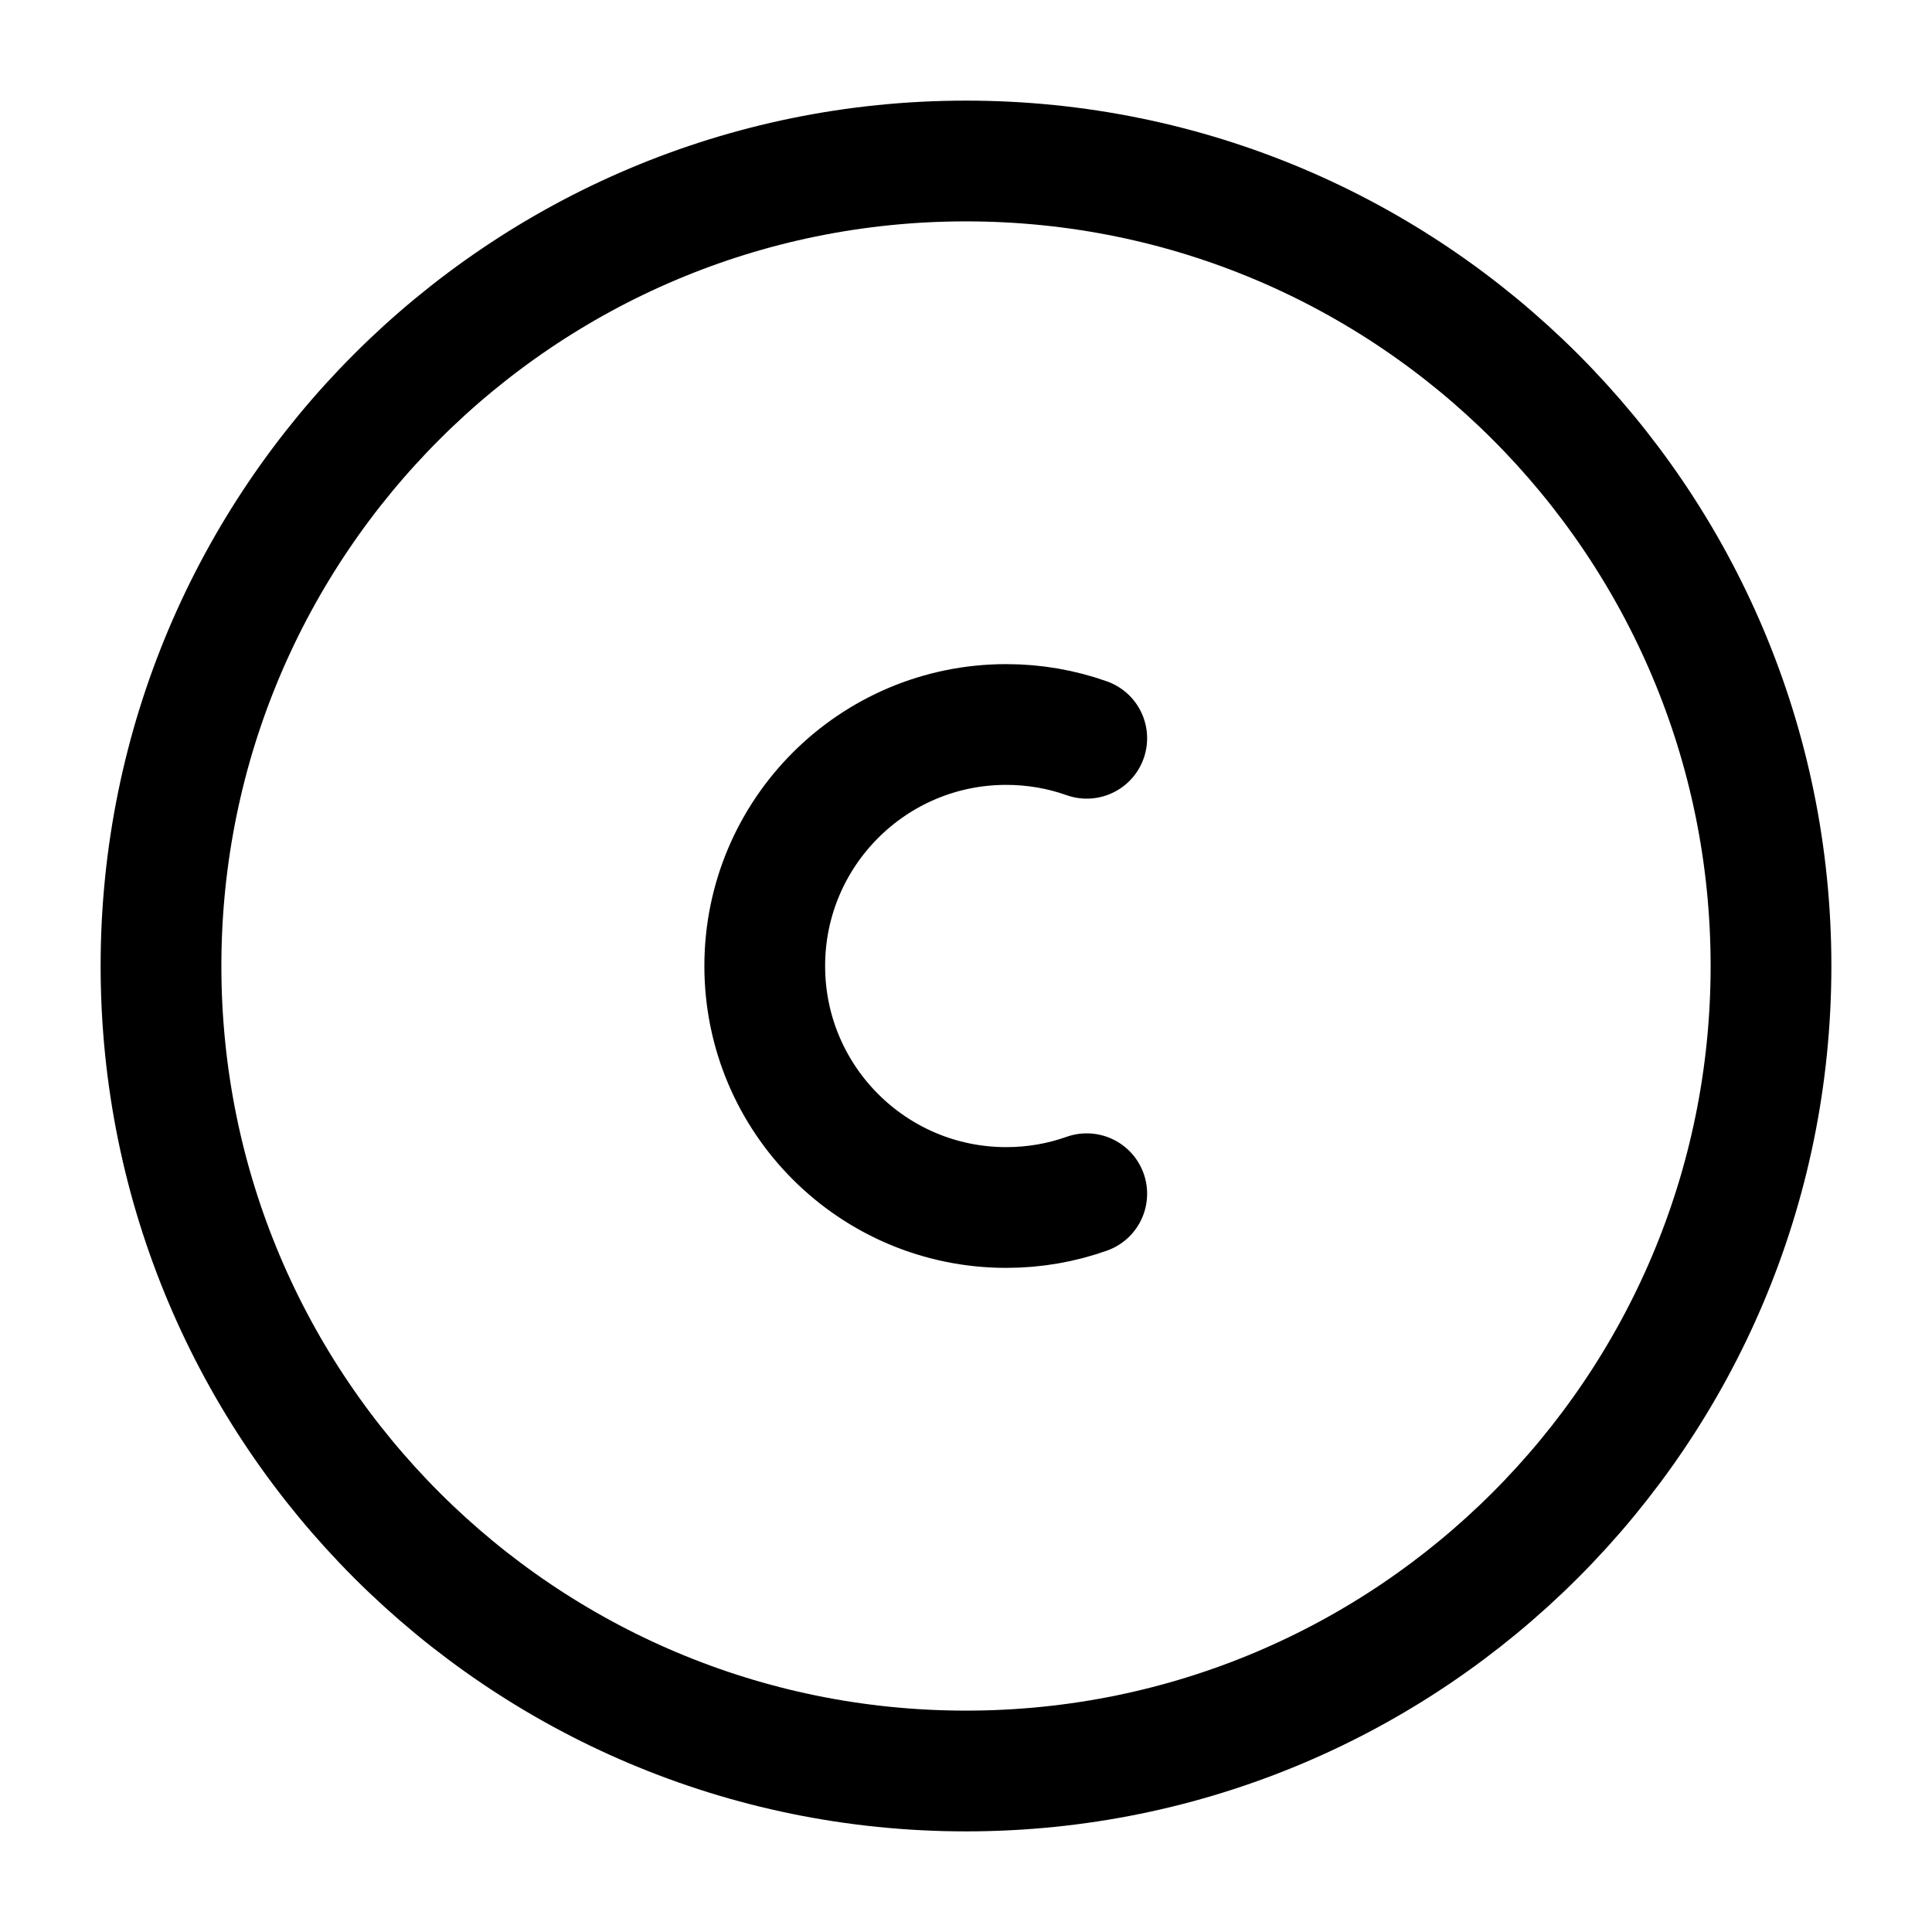
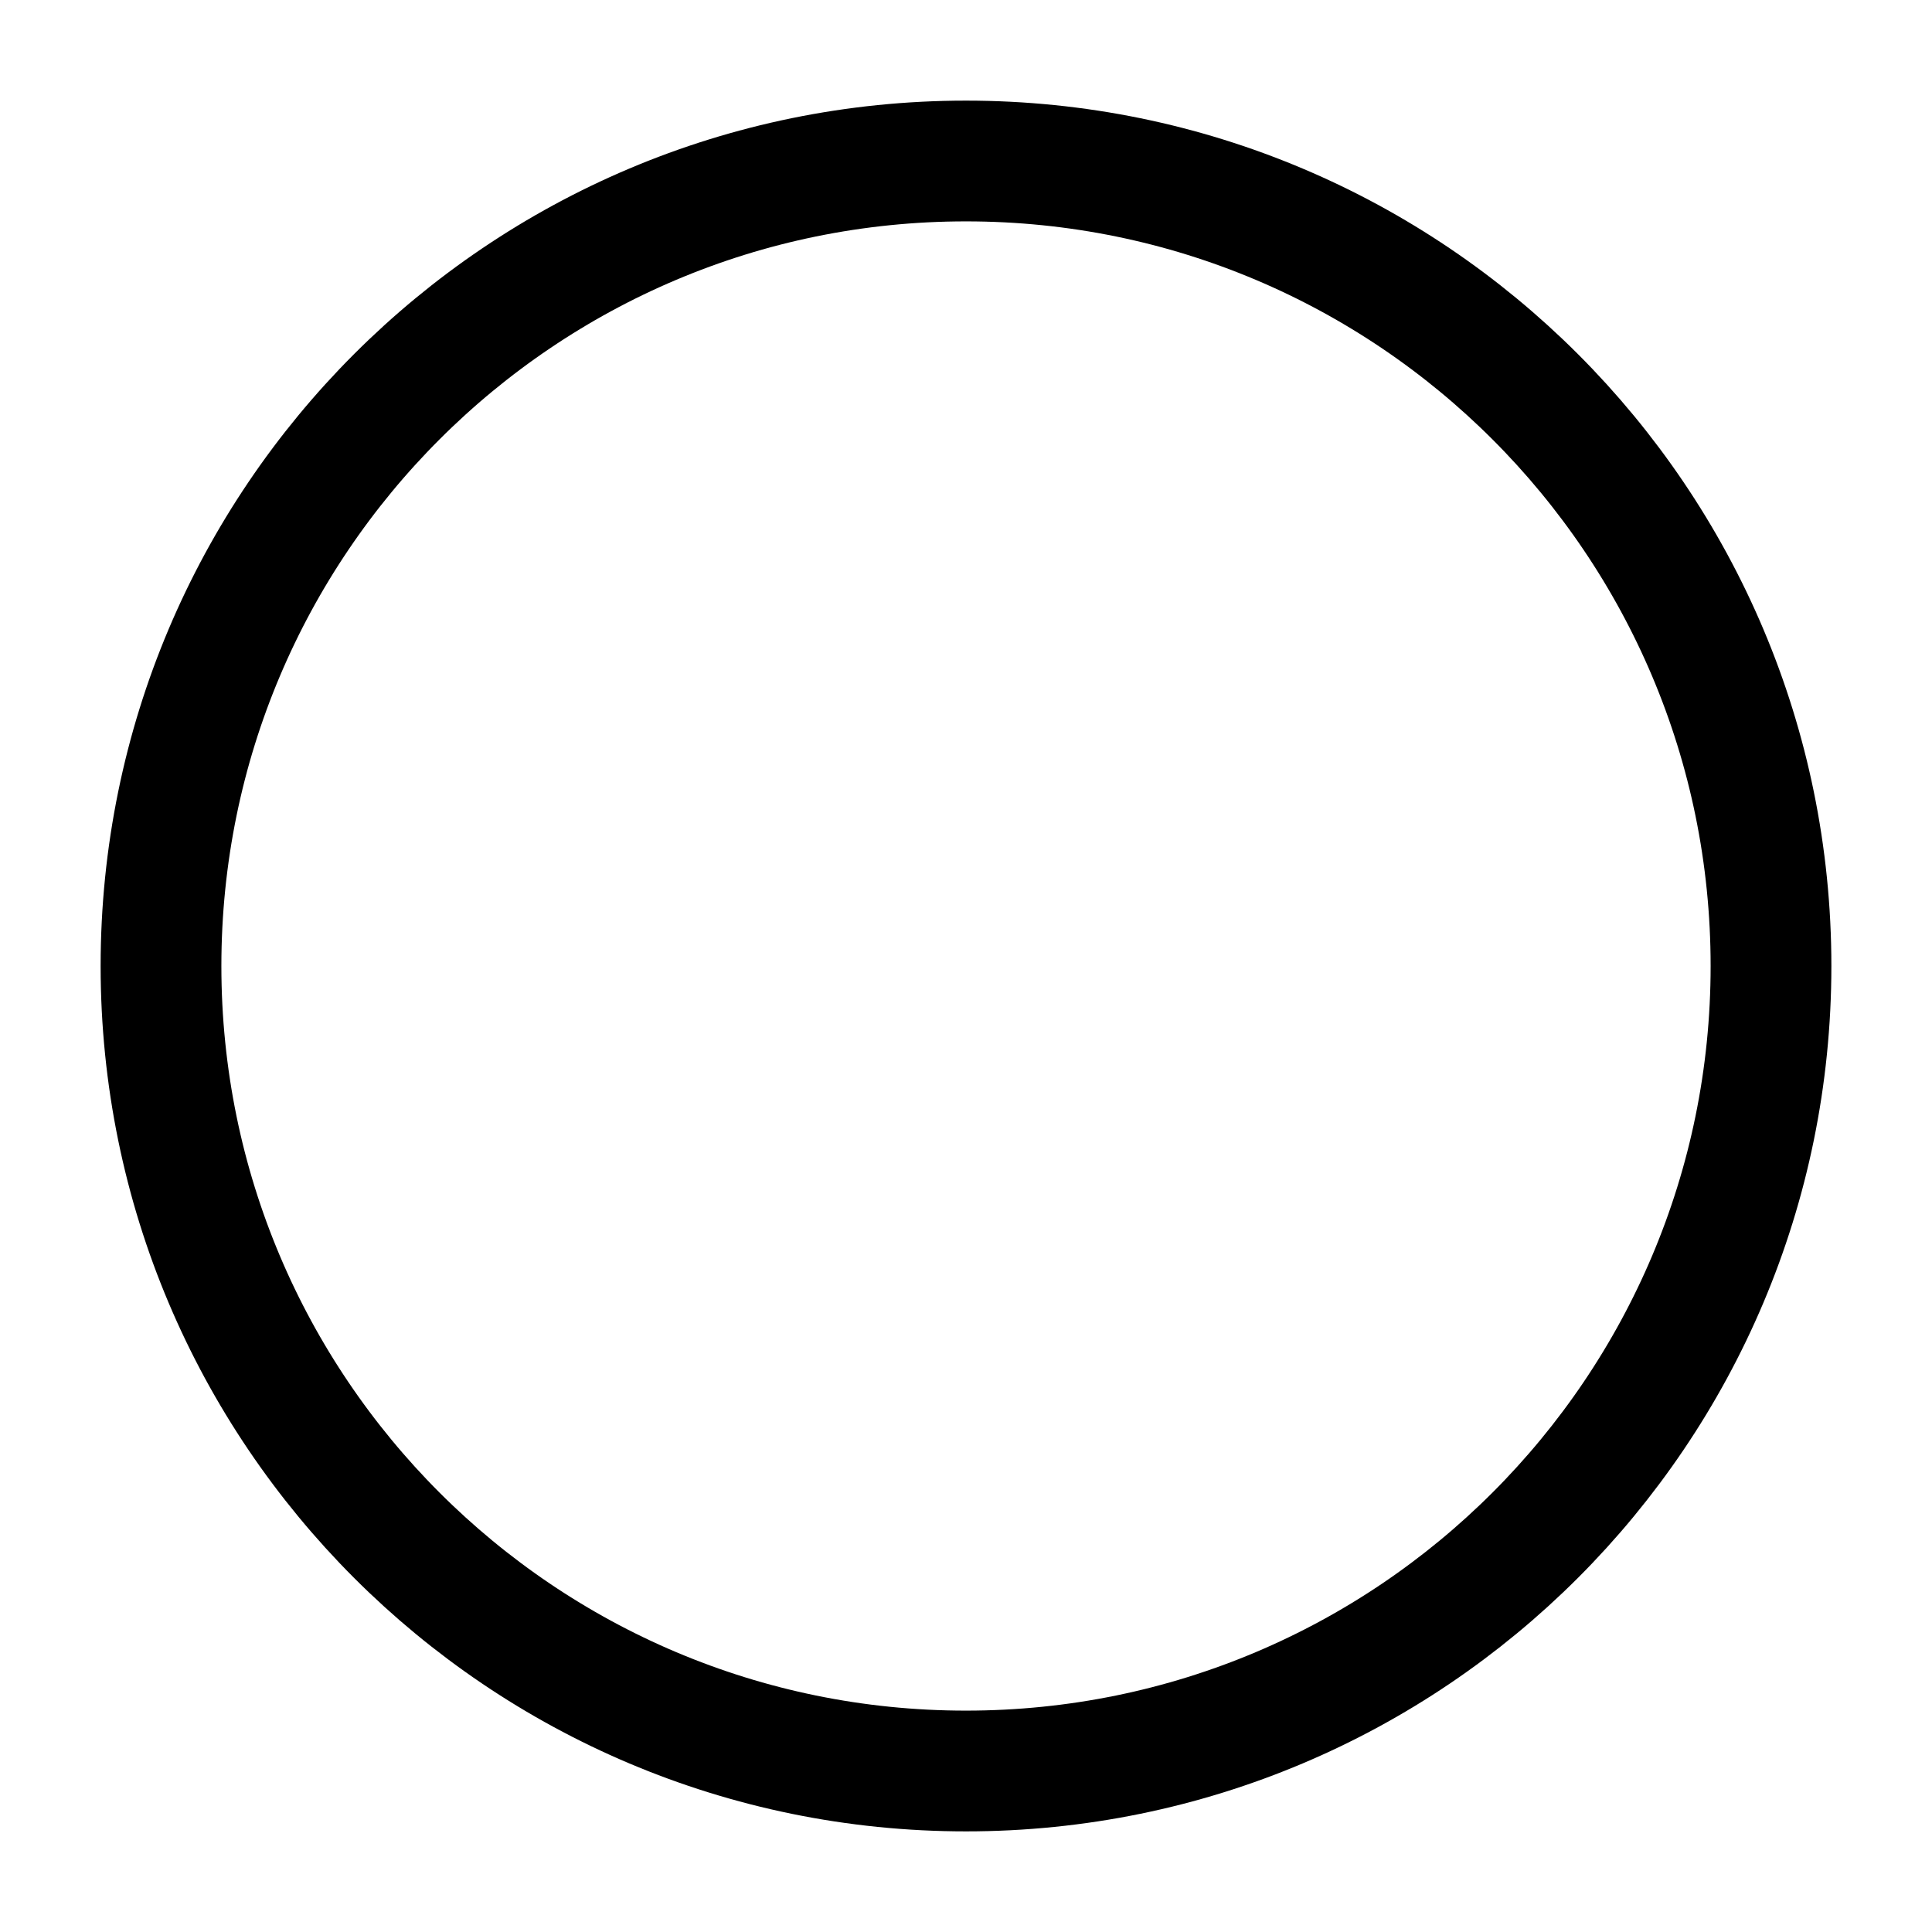
<svg xmlns="http://www.w3.org/2000/svg" width="800px" height="800px" viewBox="0 0 24 24" fill="none">
  <path d="M12 22C17.523 22 22 17.523 22 12C22 6.477 17.523 2 12 2C6.477 2 2 6.477 2 12C2 17.523 6.477 22 12 22Z" stroke="#000000" stroke-width="1.5" stroke-linecap="round" stroke-linejoin="round" />
-   <path d="M13.5 9.171C13.187 9.06 12.851 9 12.5 9C10.843 9 9.5 10.343 9.5 12C9.5 13.657 10.843 15 12.5 15C12.851 15 13.187 14.94 13.5 14.829" stroke="#000000" stroke-width="1.5" stroke-linecap="round" stroke-linejoin="round" />
</svg>